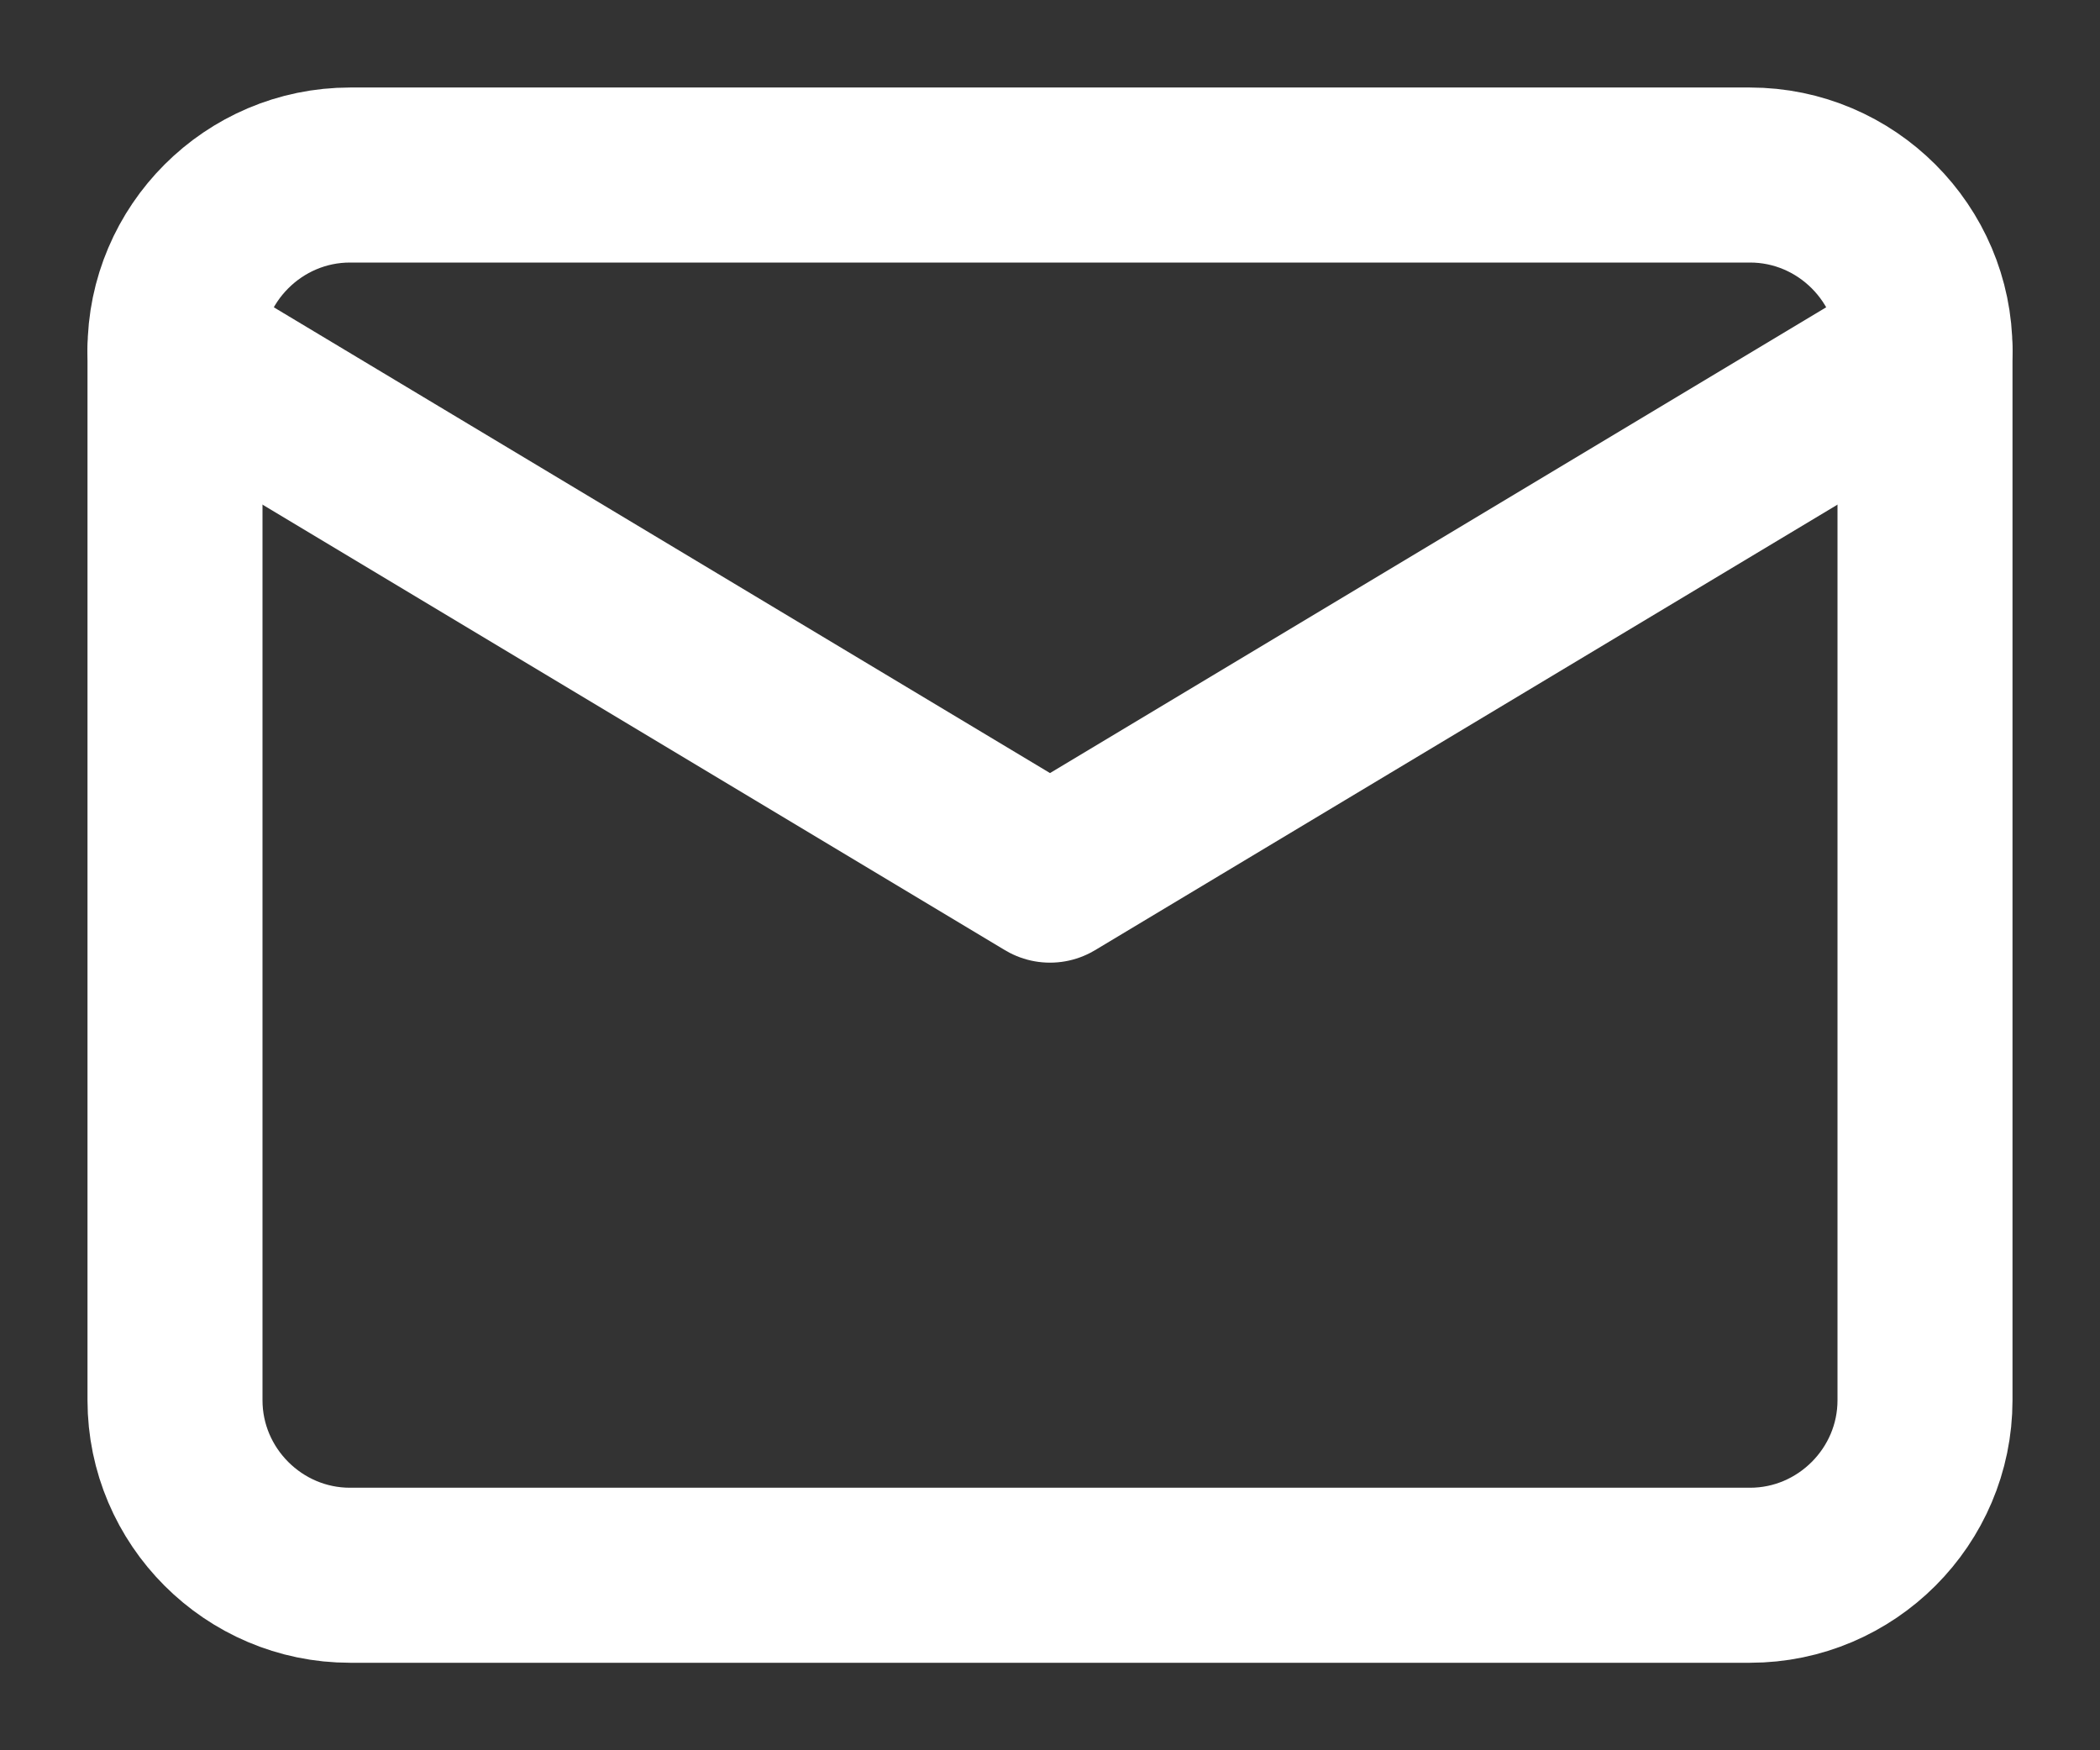
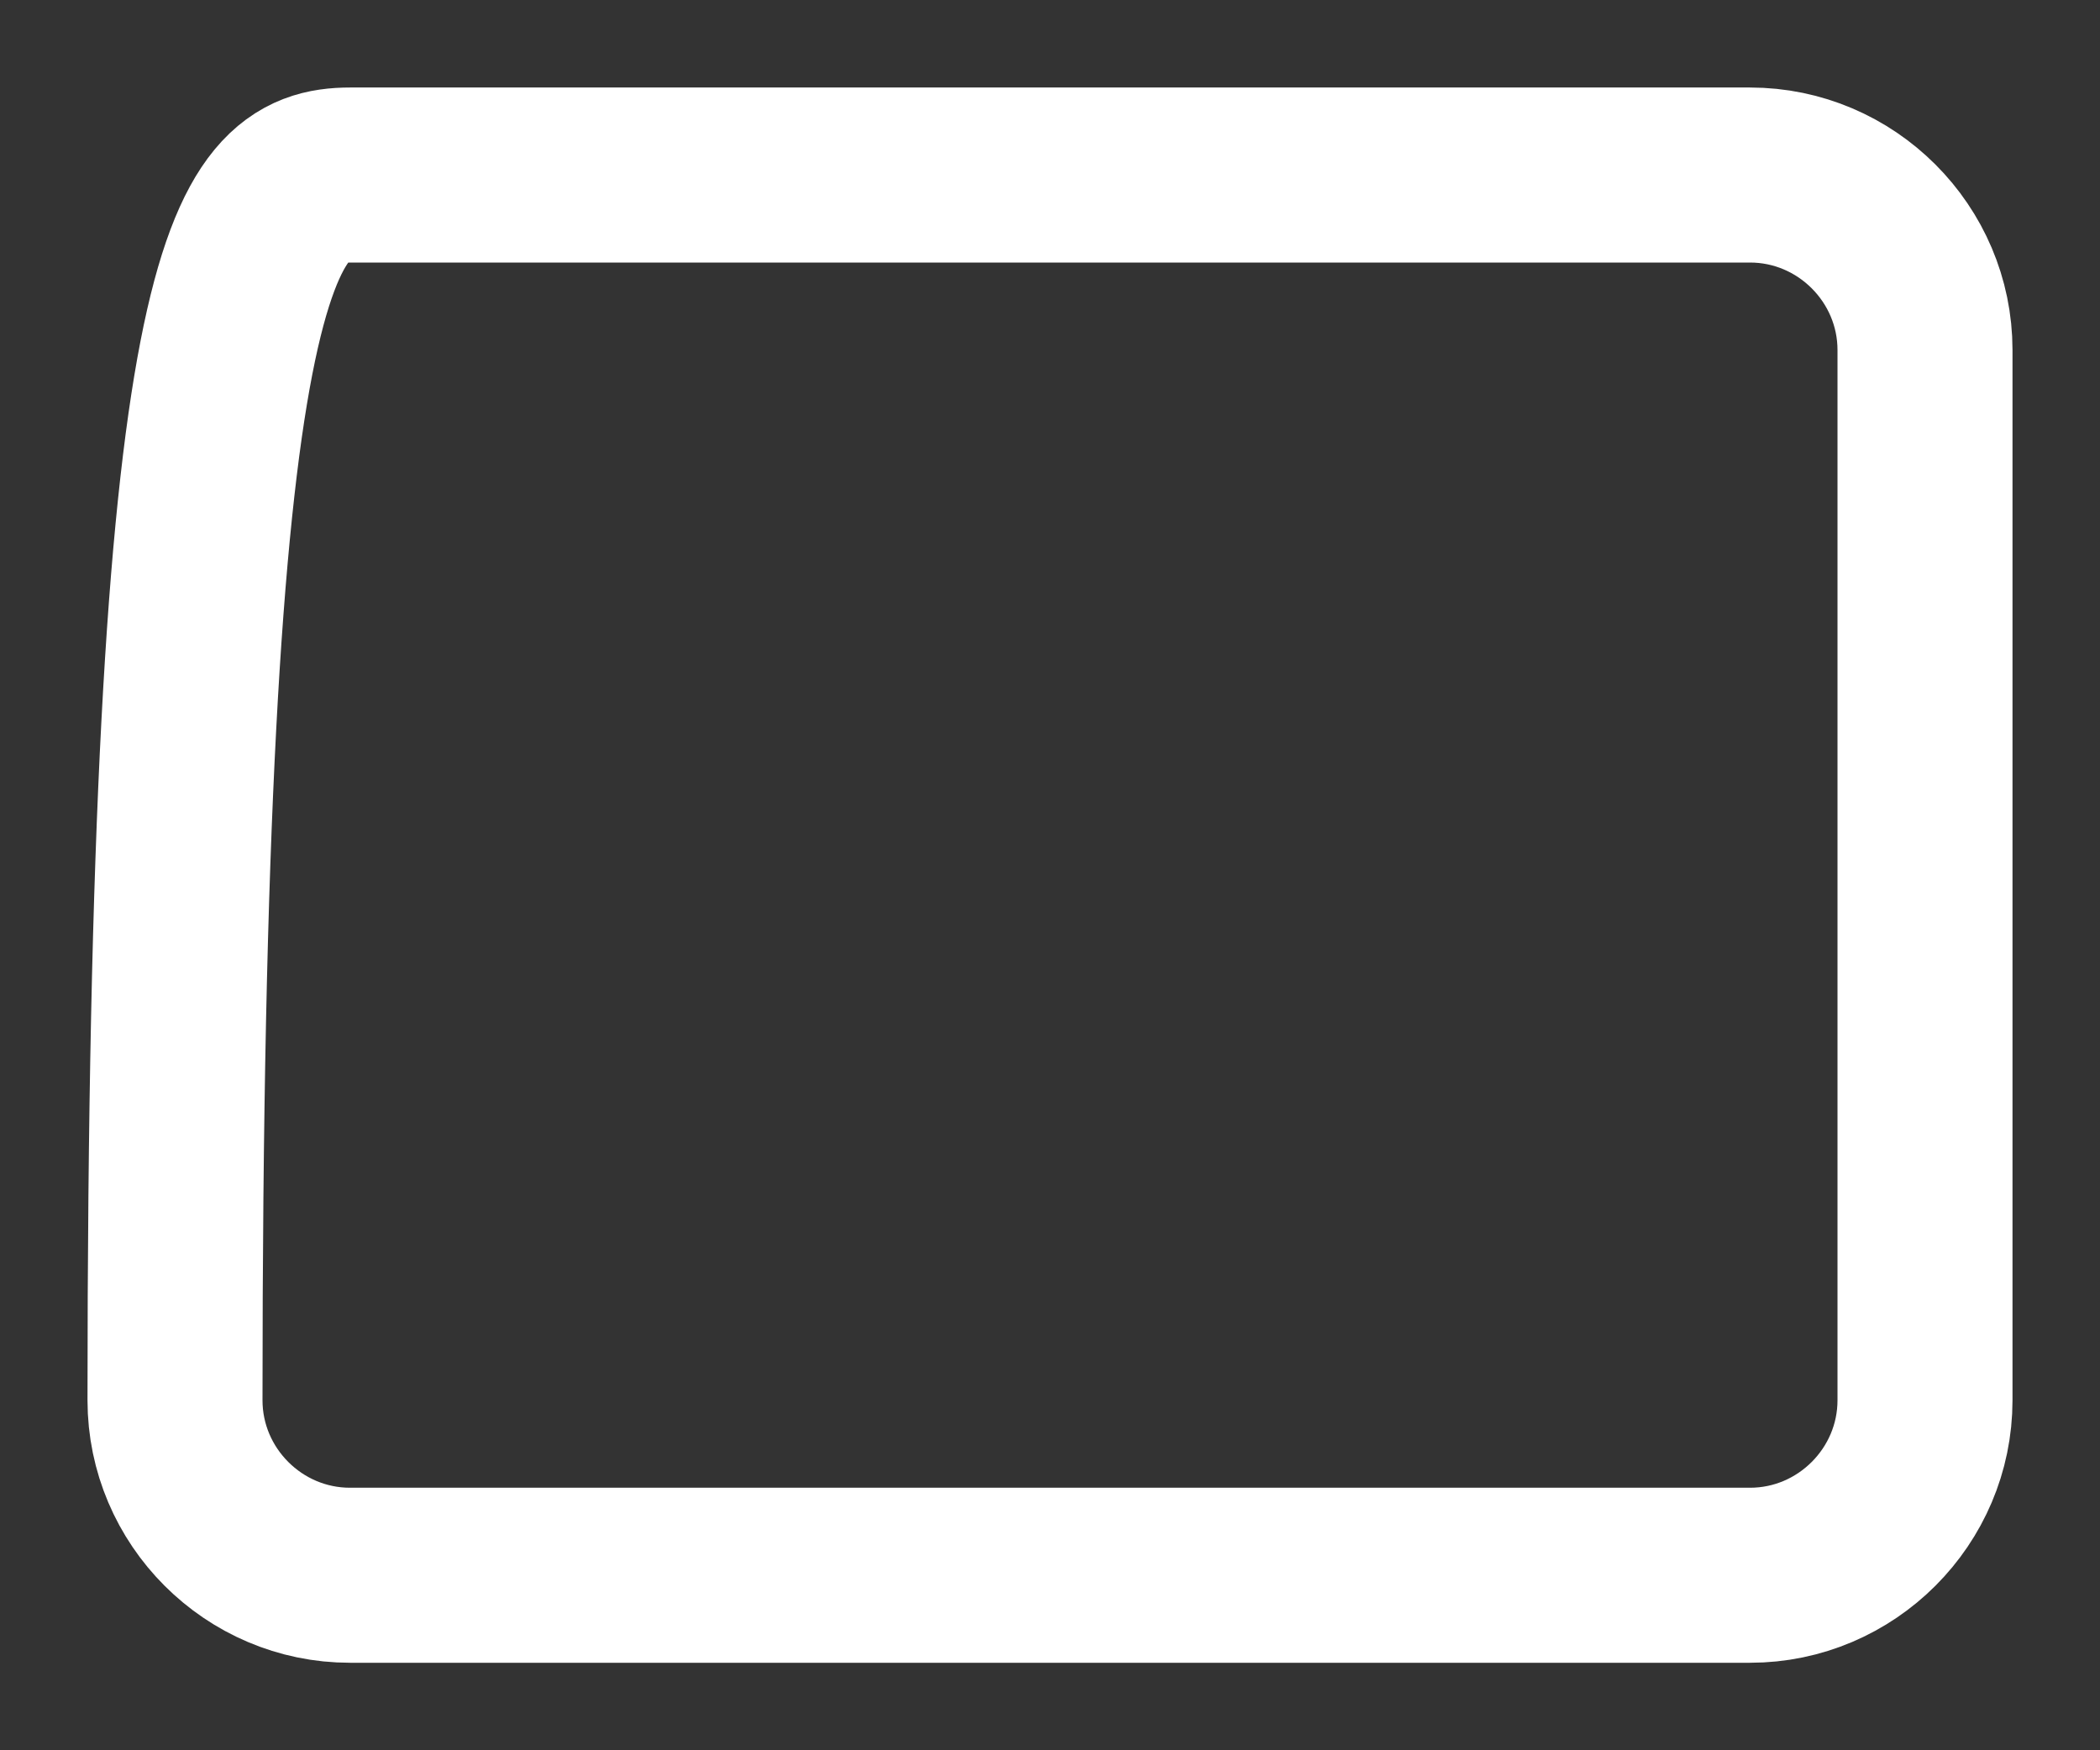
<svg xmlns="http://www.w3.org/2000/svg" width="12" height="10" viewBox="0 0 12 10" fill="none">
  <rect x="0" y="0" width="12" height="10" fill="#333333" stroke="none" />
-   <path d="M2 1H10C10.55 1 11 1.45 11 2V8C11 8.55 10.55 9 10 9H2C1.45 9 1 8.55 1 8V2C1 1.45 1.45 1 2 1Z" stroke="white" stroke-linecap="round" stroke-linejoin="round" />
-   <path d="M11 2L6 5L1 2" stroke="white" stroke-linecap="round" stroke-linejoin="round" />
+   <path d="M2 1H10C10.55 1 11 1.45 11 2V8C11 8.55 10.55 9 10 9H2C1.45 9 1 8.55 1 8C1 1.45 1.45 1 2 1Z" stroke="white" stroke-linecap="round" stroke-linejoin="round" />
</svg>